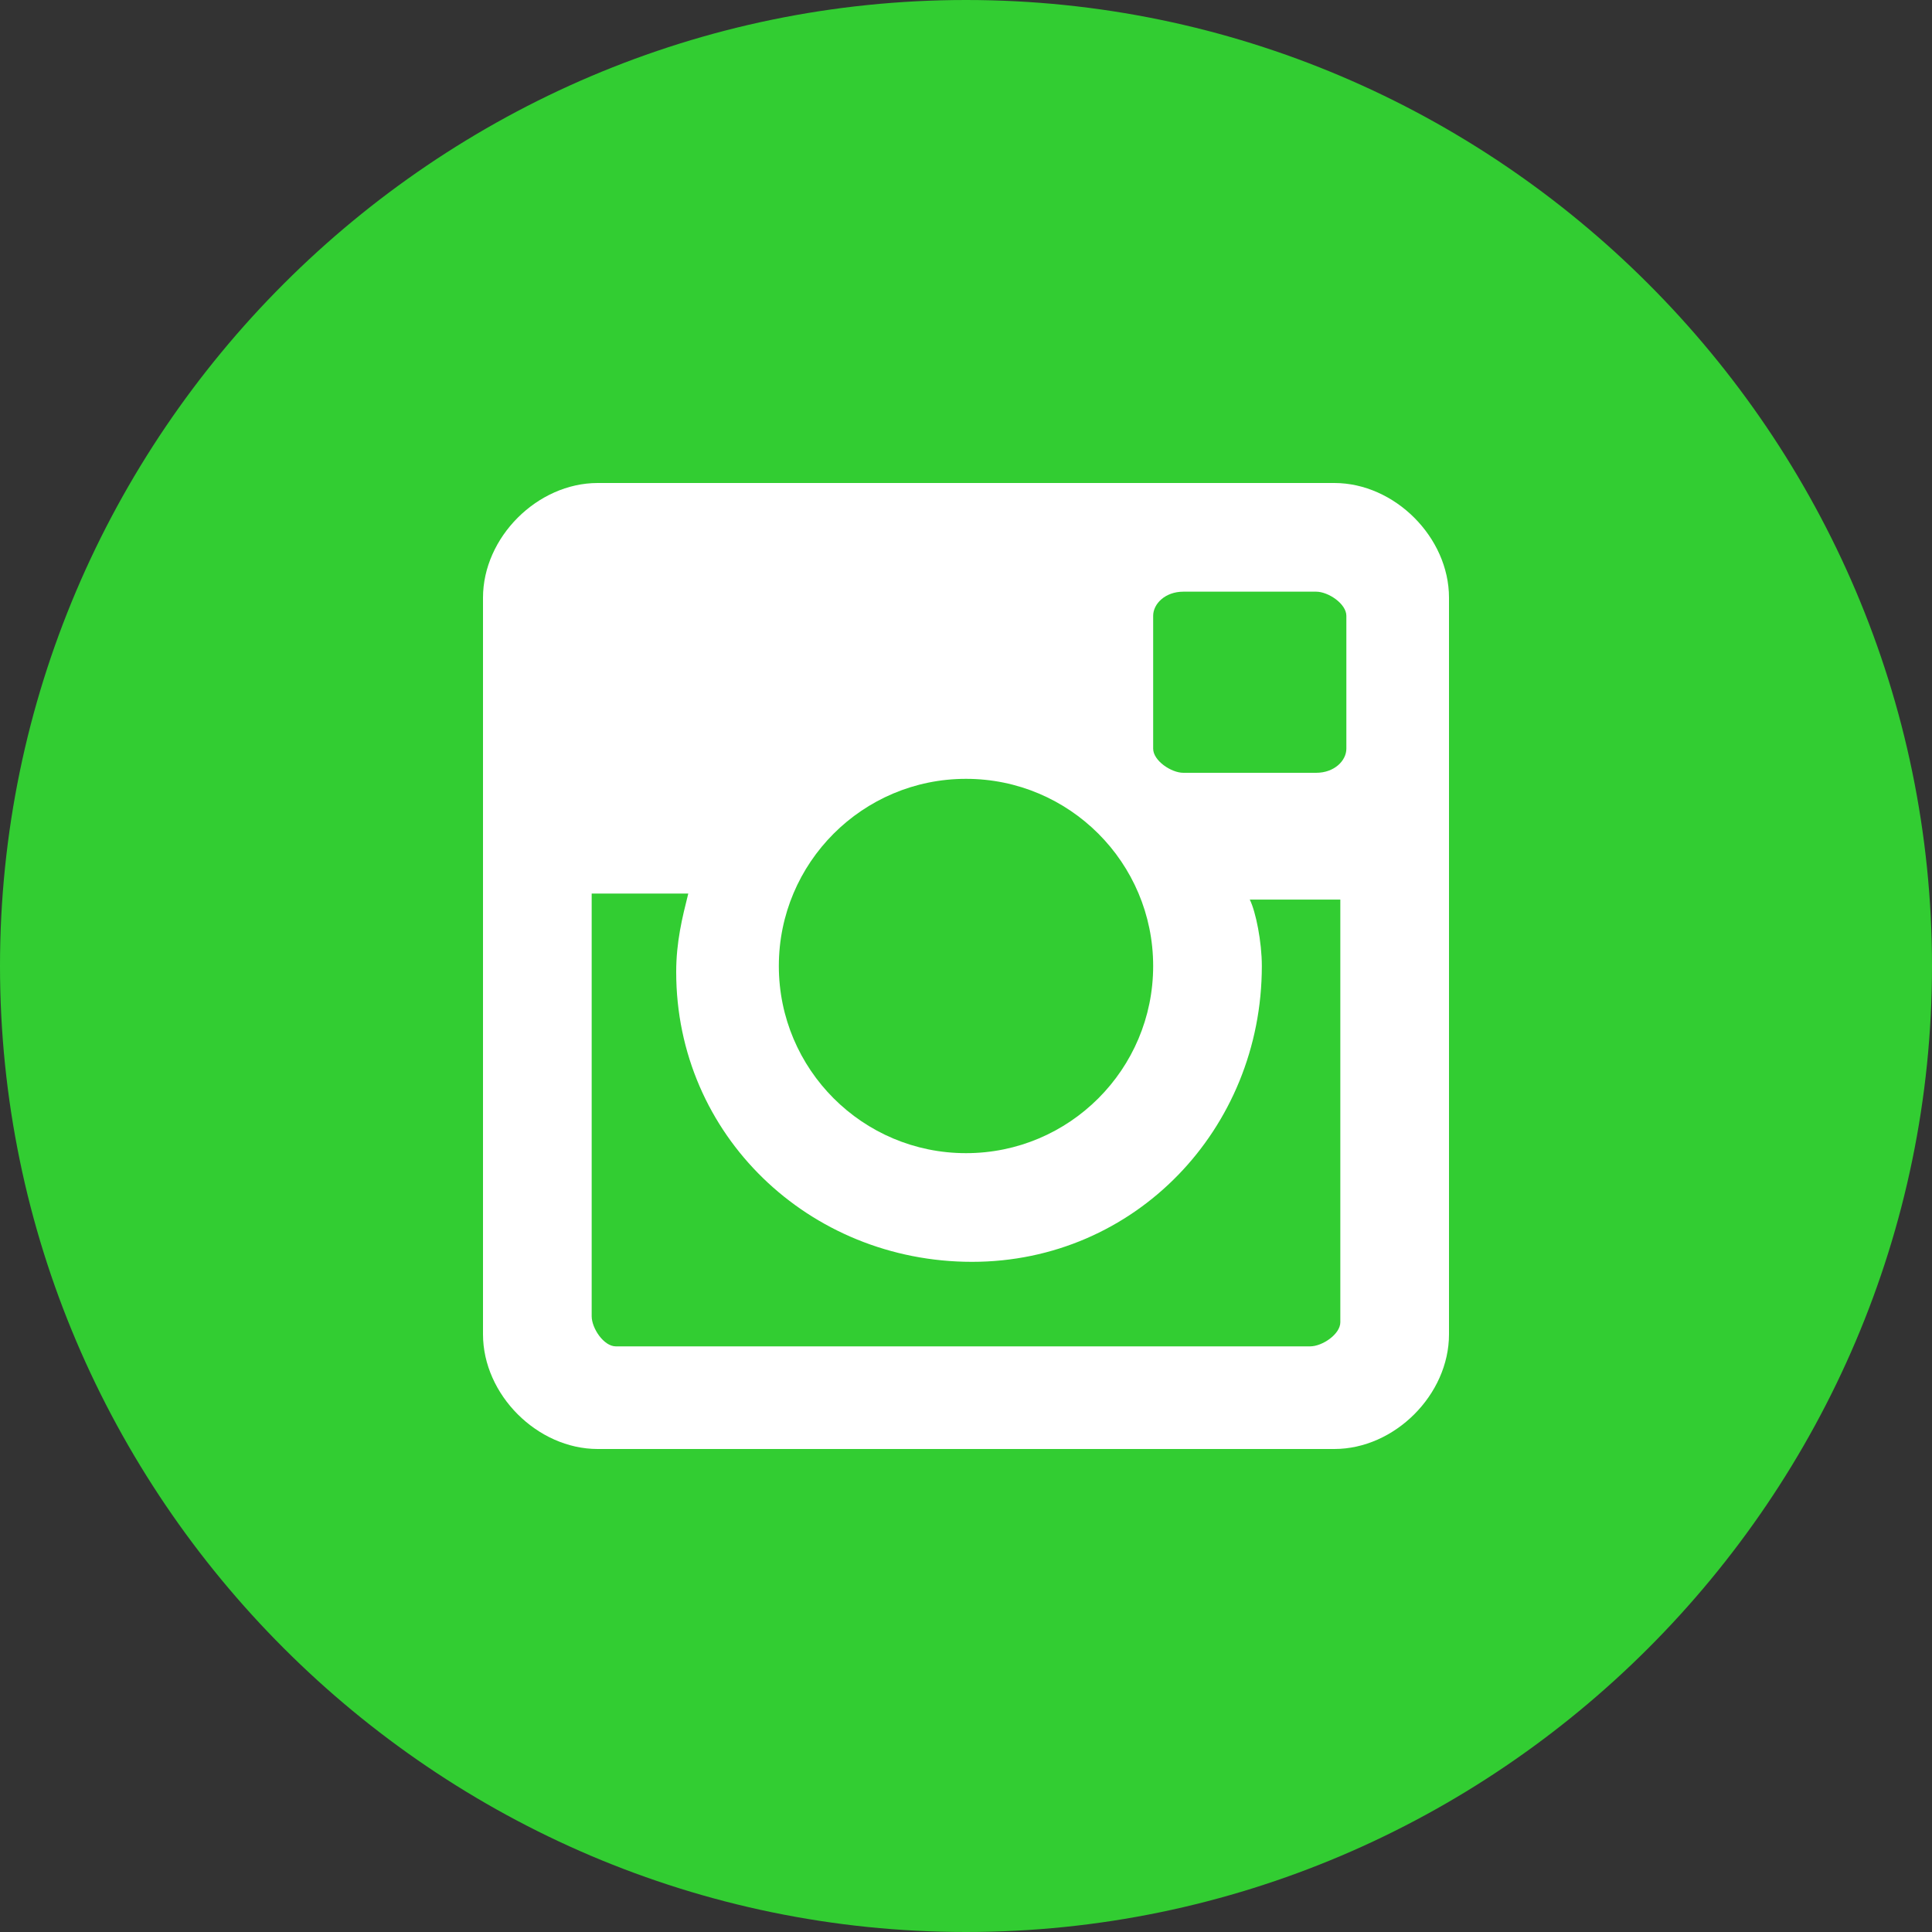
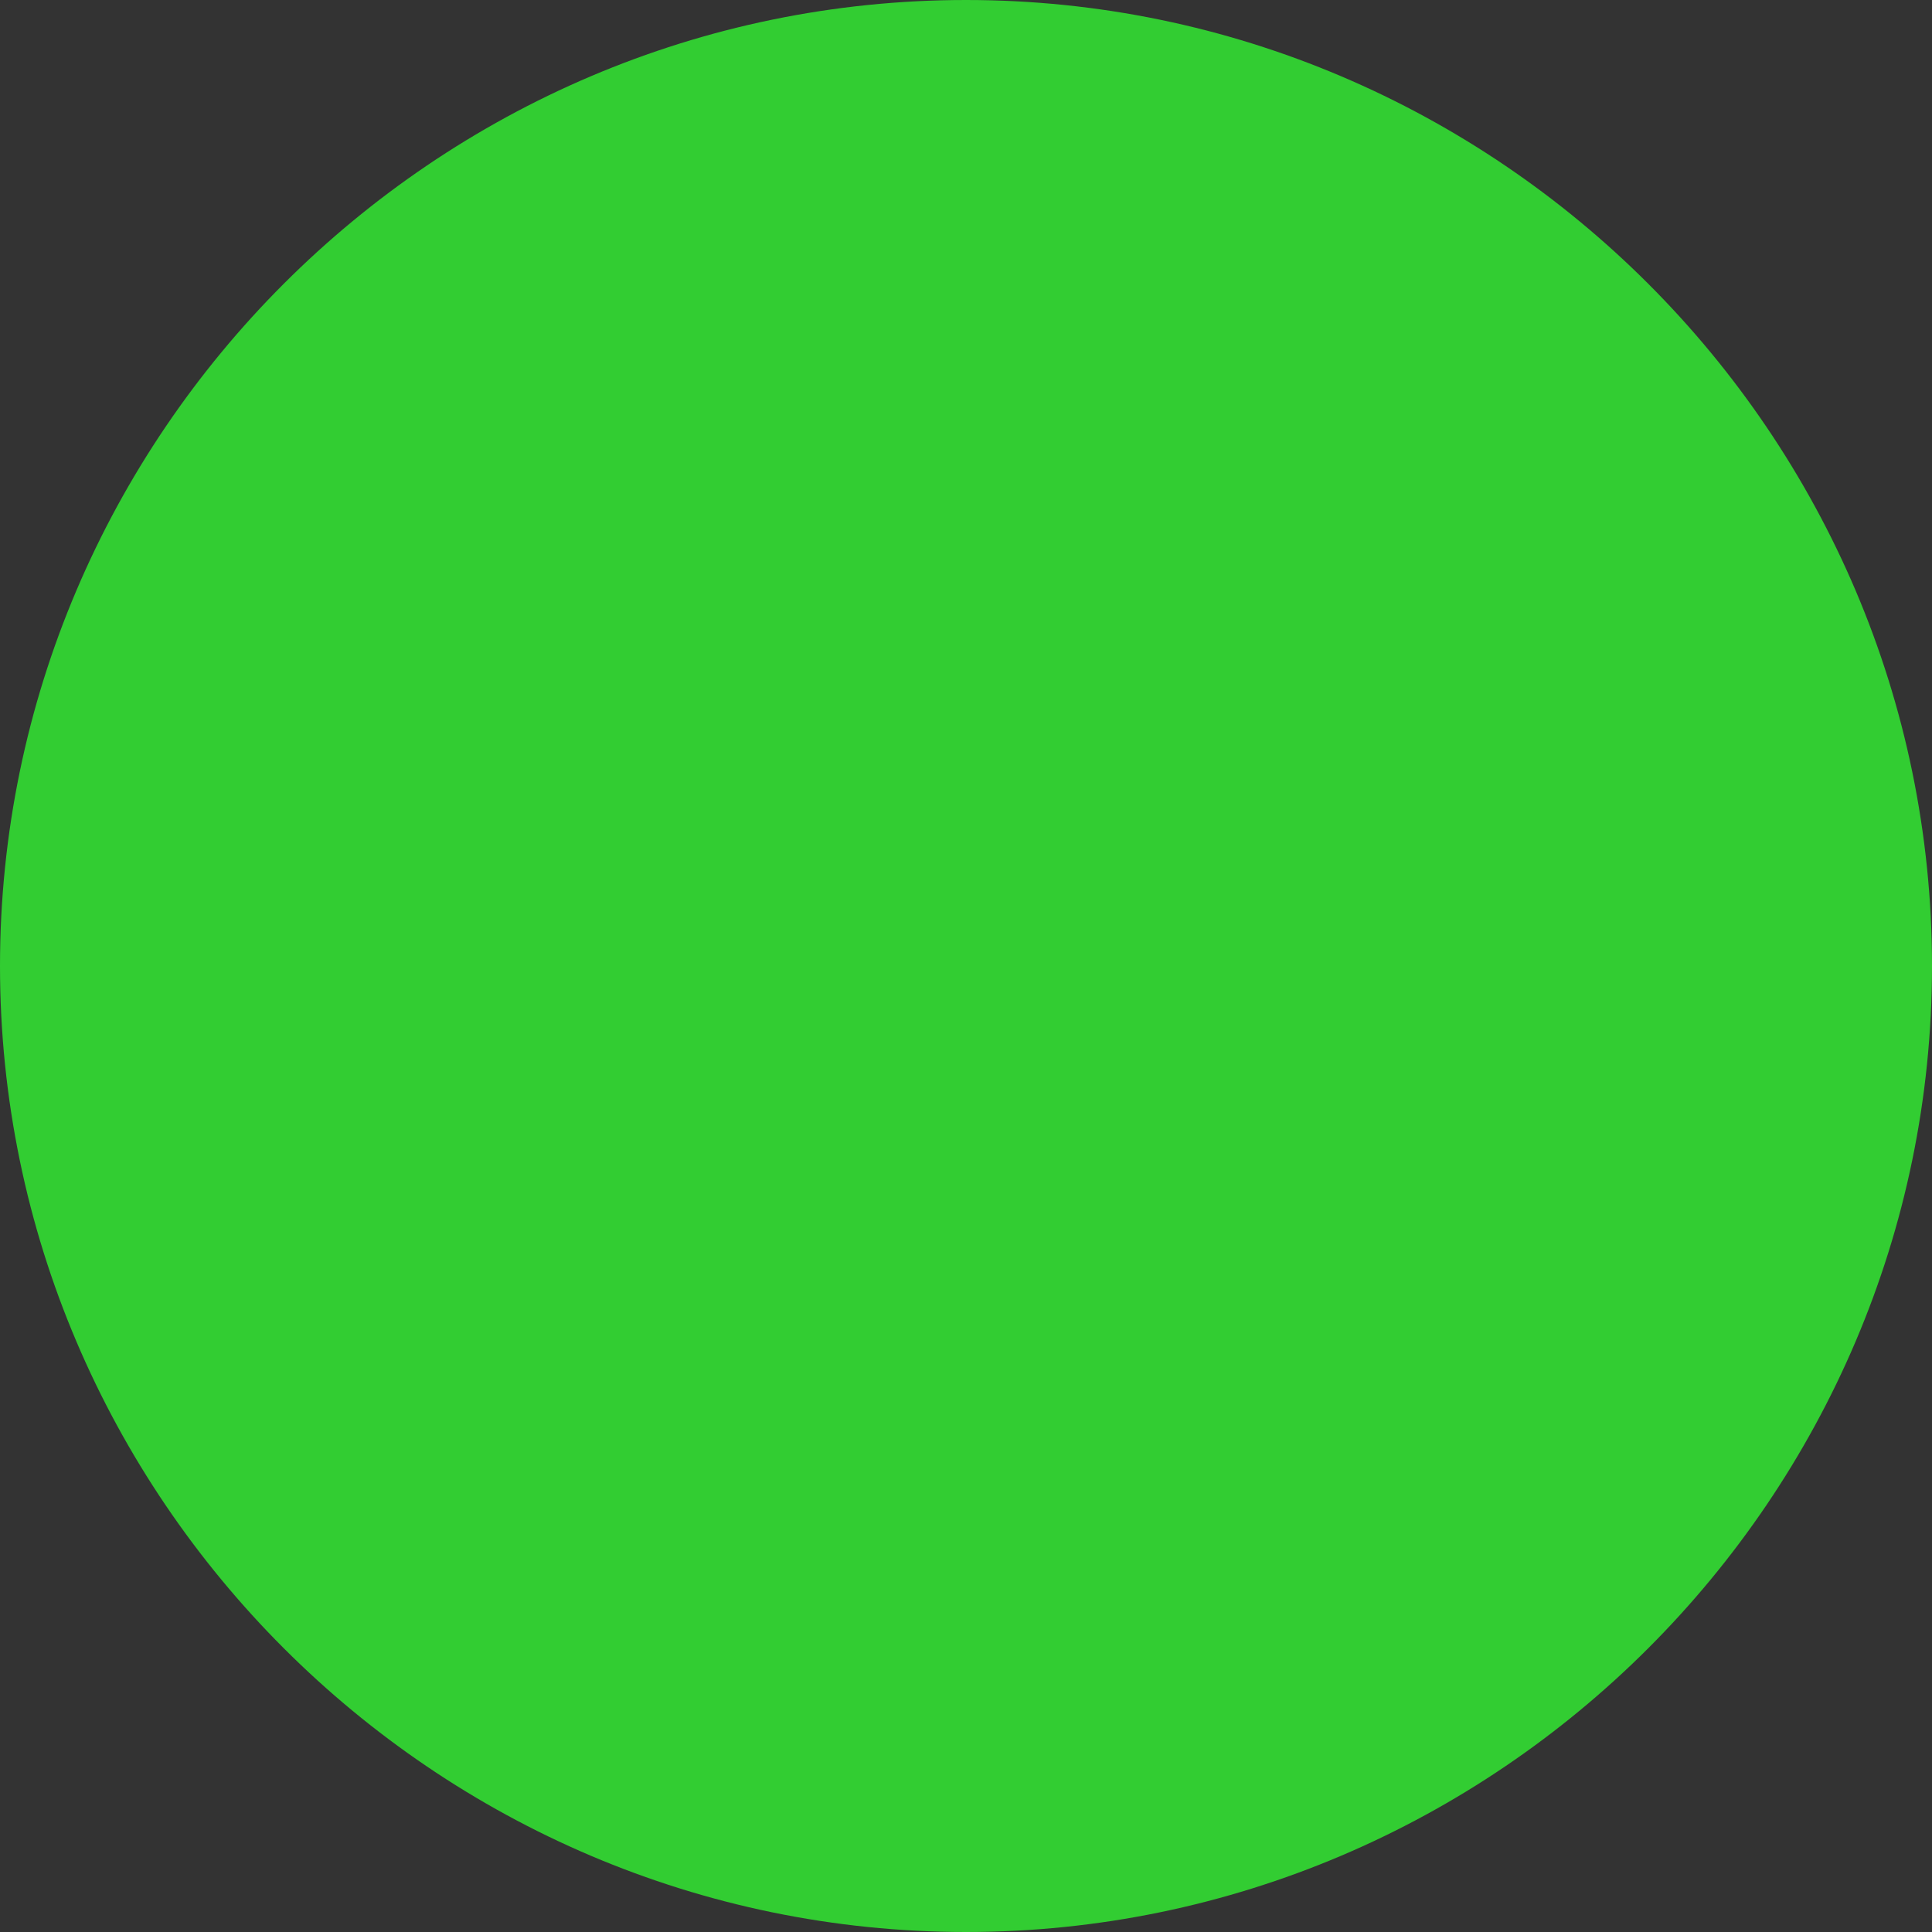
<svg xmlns="http://www.w3.org/2000/svg" version="1.1" id="Calque_1" x="0px" y="0px" width="32px" height="32px" viewBox="0 0 32 32" style="enable-background:new 0 0 32 32;" xml:space="preserve">
  <rect x="0" y="0" width="32" height="32" fill="#333333" stroke="none" />
  <style type="text/css">
	.st0{fill:#32CD32;}
	.st1{fill:#FFFFFF;}
</style>
  <title>icon-instagram-round</title>
-   <path class="st0" d="M16,0C7.2,0,0,7.2,0,16s7.2,16,16,16s16-7.2,16-16S24.8,0,16,0z" />
-   <path class="st1" d="M24,22.1c0,1-0.9,1.9-1.9,1.9H9.9c-1,0-1.9-0.9-1.9-1.9V9.9C8,8.9,8.9,8,9.9,8h12.2c1,0,1.9,0.9,1.9,1.9V22.1z" />
+   <path class="st0" d="M16,0C7.2,0,0,7.2,0,16s7.2,16,16,16s16-7.2,16-16S24.8,0,16,0" />
  <ellipse class="st0" cx="16" cy="16" rx="3.1" ry="3.1" />
-   <path class="st0" d="M19.6,9.8h2.2c0.2,0,0.5,0.2,0.5,0.4v2.2c0,0.2-0.2,0.4-0.5,0.4h-2.2c-0.2,0-0.5-0.2-0.5-0.4v-2.2  C19.1,10,19.3,9.8,19.6,9.8z" />
-   <path class="st0" d="M20.9,16c0,2.7-2.1,4.9-4.8,4.9s-4.9-2.1-4.9-4.8c0-0.5,0.1-0.9,0.2-1.3H9.8v7c0,0.2,0.2,0.5,0.4,0.5  c0,0,0,0,0,0h11.5c0.2,0,0.5-0.2,0.5-0.4v0v-7h-1.5C20.8,15.1,20.9,15.6,20.9,16z" />
</svg>